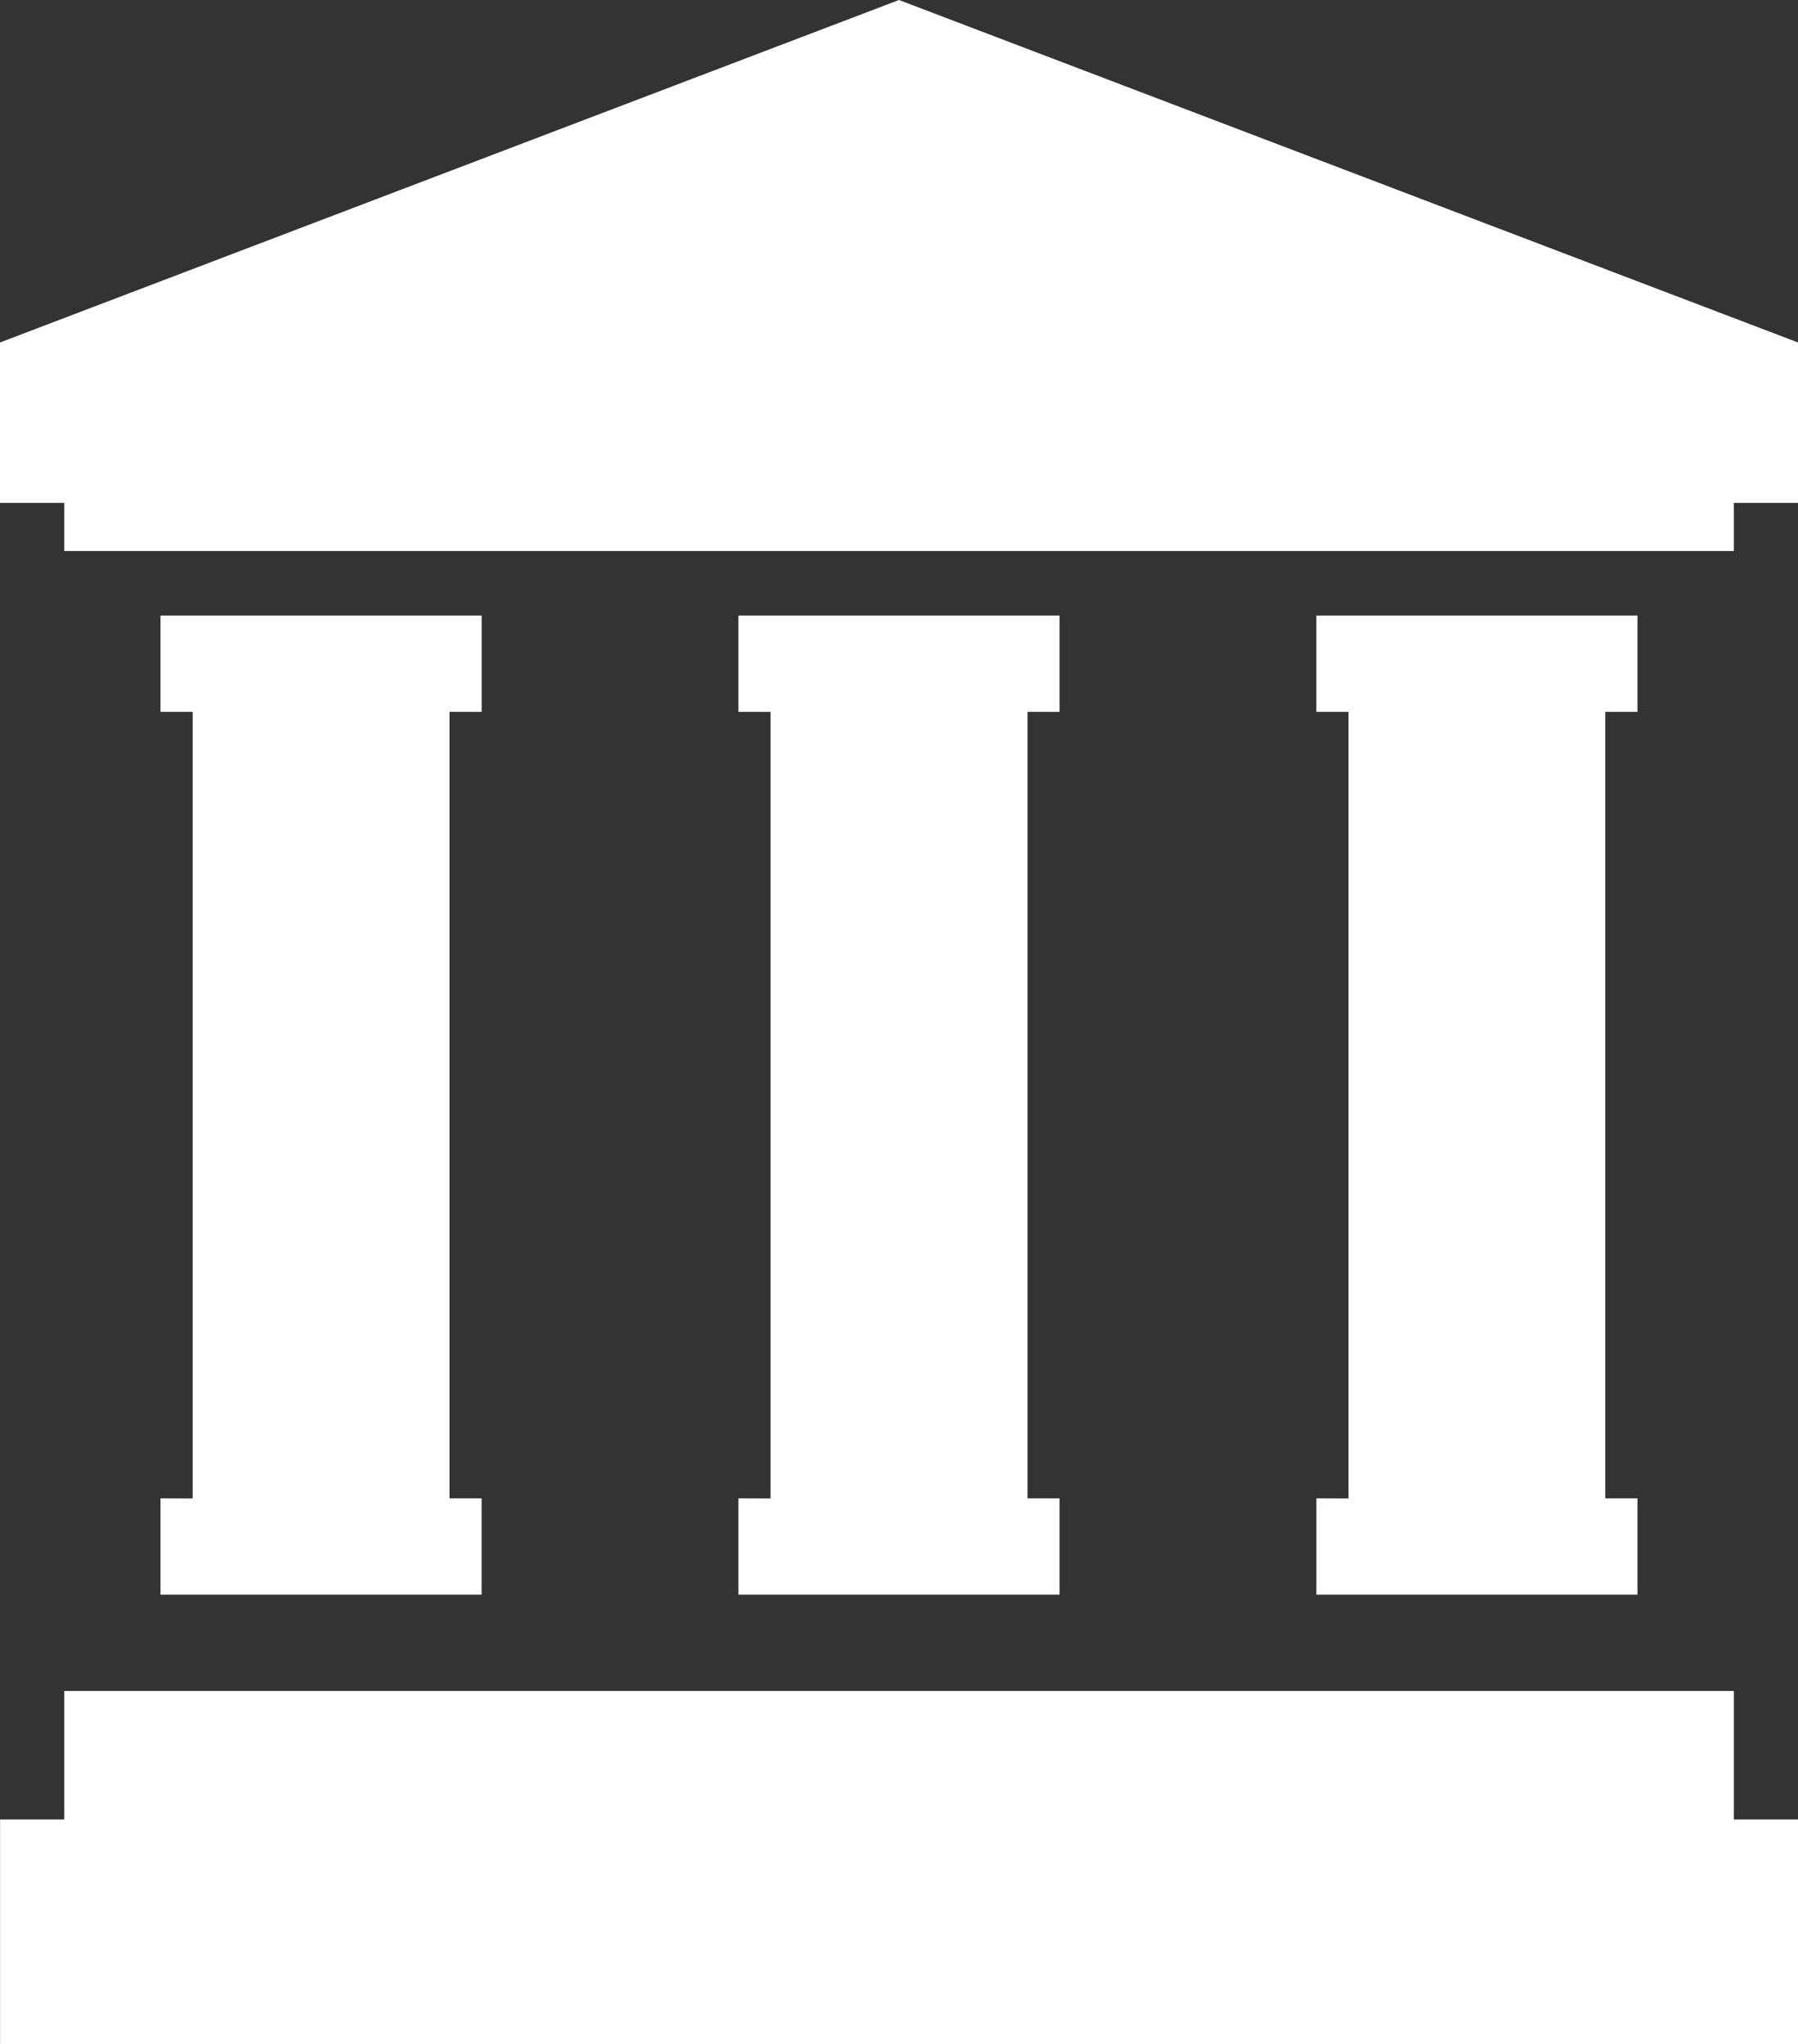
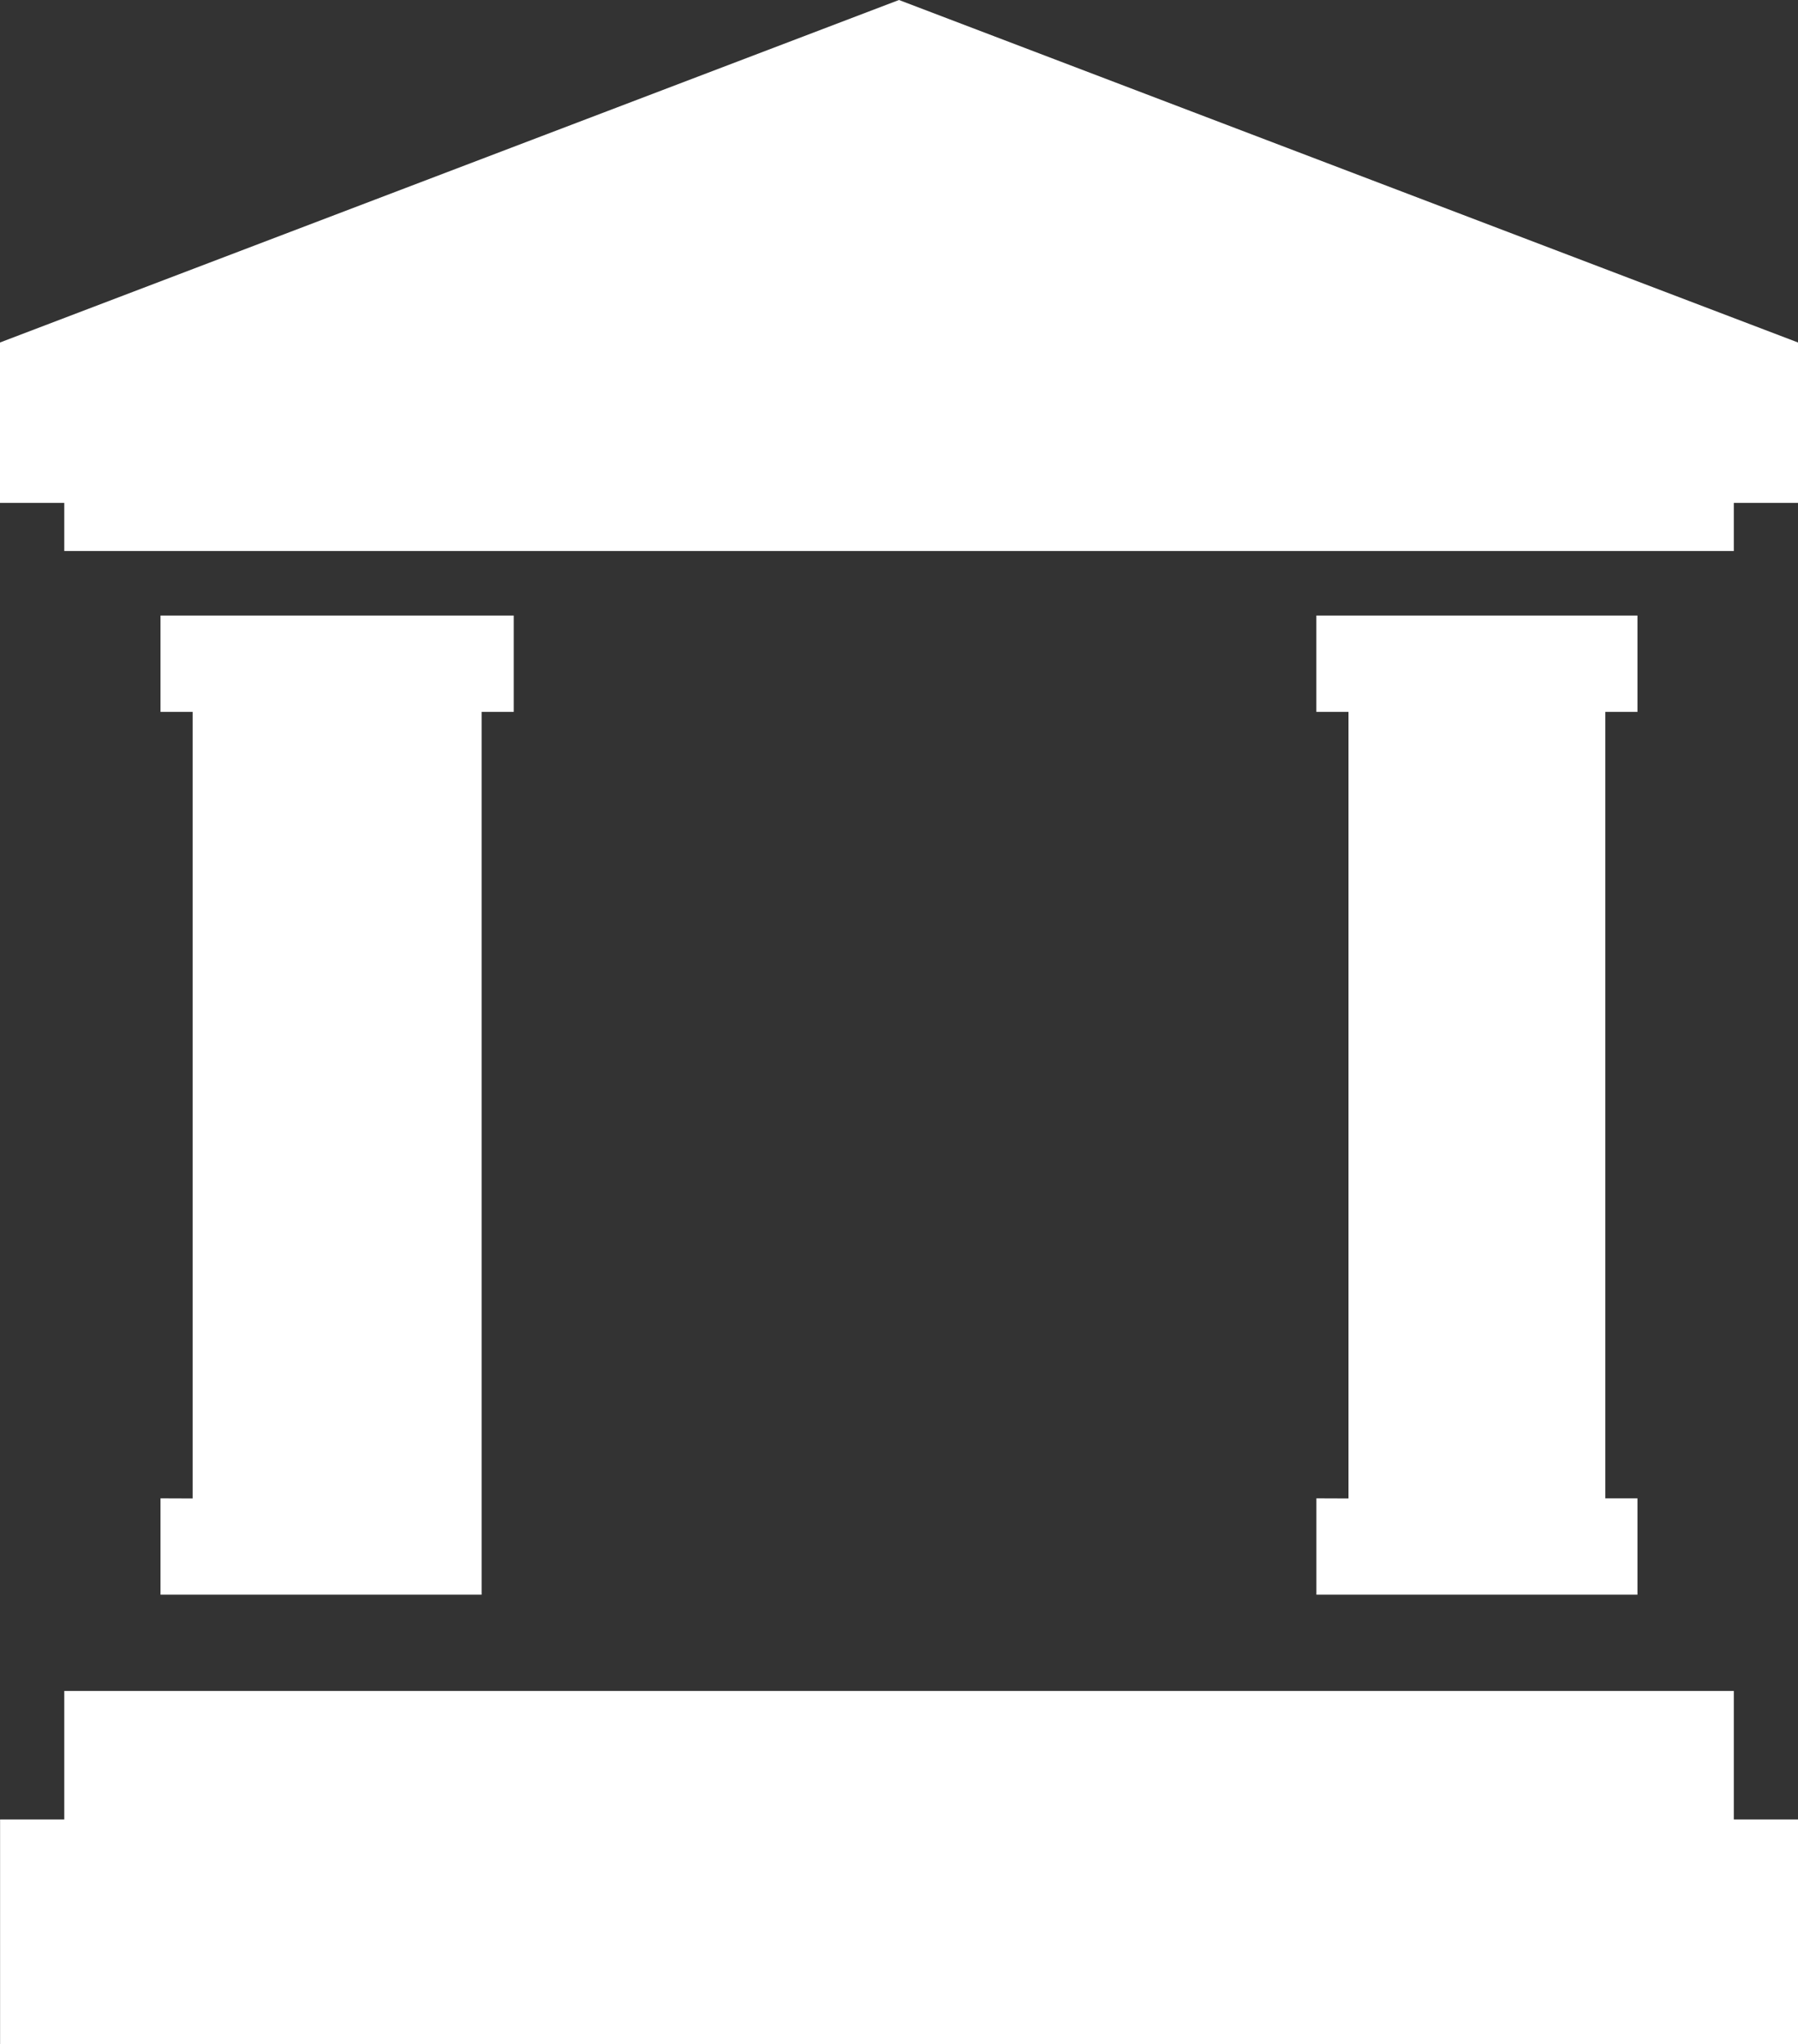
<svg xmlns="http://www.w3.org/2000/svg" width="43.979" height="50" viewBox="0 0 43.979 50">
  <rect x="0" y="0" width="43.979" height="50" fill="#333333" stroke="none" />
  <g id="銀行_博物館_美術館のアイコン2" data-name="銀行、博物館、美術館のアイコン2" transform="translate(-30.828)">
    <path id="パス_21" data-name="パス 21" d="M52.817,0,30.828,8.377V12.3H32.4v1.178H73.237V12.3h1.57V8.377Z" transform="translate(0)" fill="#fff" />
    <path id="パス_22" data-name="パス 22" d="M73.237,423.531H32.4v3.143h-1.57v5.5H74.807v-5.5h-1.57Z" transform="translate(0 -382.171)" fill="#fff" />
    <path id="パス_23" data-name="パス 23" d="M360.547,175.737v2.356H368.4v-2.356h-.786V156.5h.786v-2.356h-7.854V156.5h.786v19.24Z" transform="translate(-297.52 -139.088)" fill="#fff" />
-     <path id="パス_24" data-name="パス 24" d="M215.781,175.737v2.356h7.854v-2.356h-.784V156.5h.784v-2.356h-7.854V156.5h.786v19.24Z" transform="translate(-166.891 -139.088)" fill="#fff" />
-     <path id="パス_25" data-name="パス 25" d="M71.031,175.737v2.356h7.854v-2.356H78.1V156.5h.786v-2.356H71.031V156.5h.786v19.24Z" transform="translate(-36.277 -139.088)" fill="#fff" />
+     <path id="パス_25" data-name="パス 25" d="M71.031,175.737v2.356h7.854v-2.356V156.5h.786v-2.356H71.031V156.5h.786v19.24Z" transform="translate(-36.277 -139.088)" fill="#fff" />
  </g>
</svg>